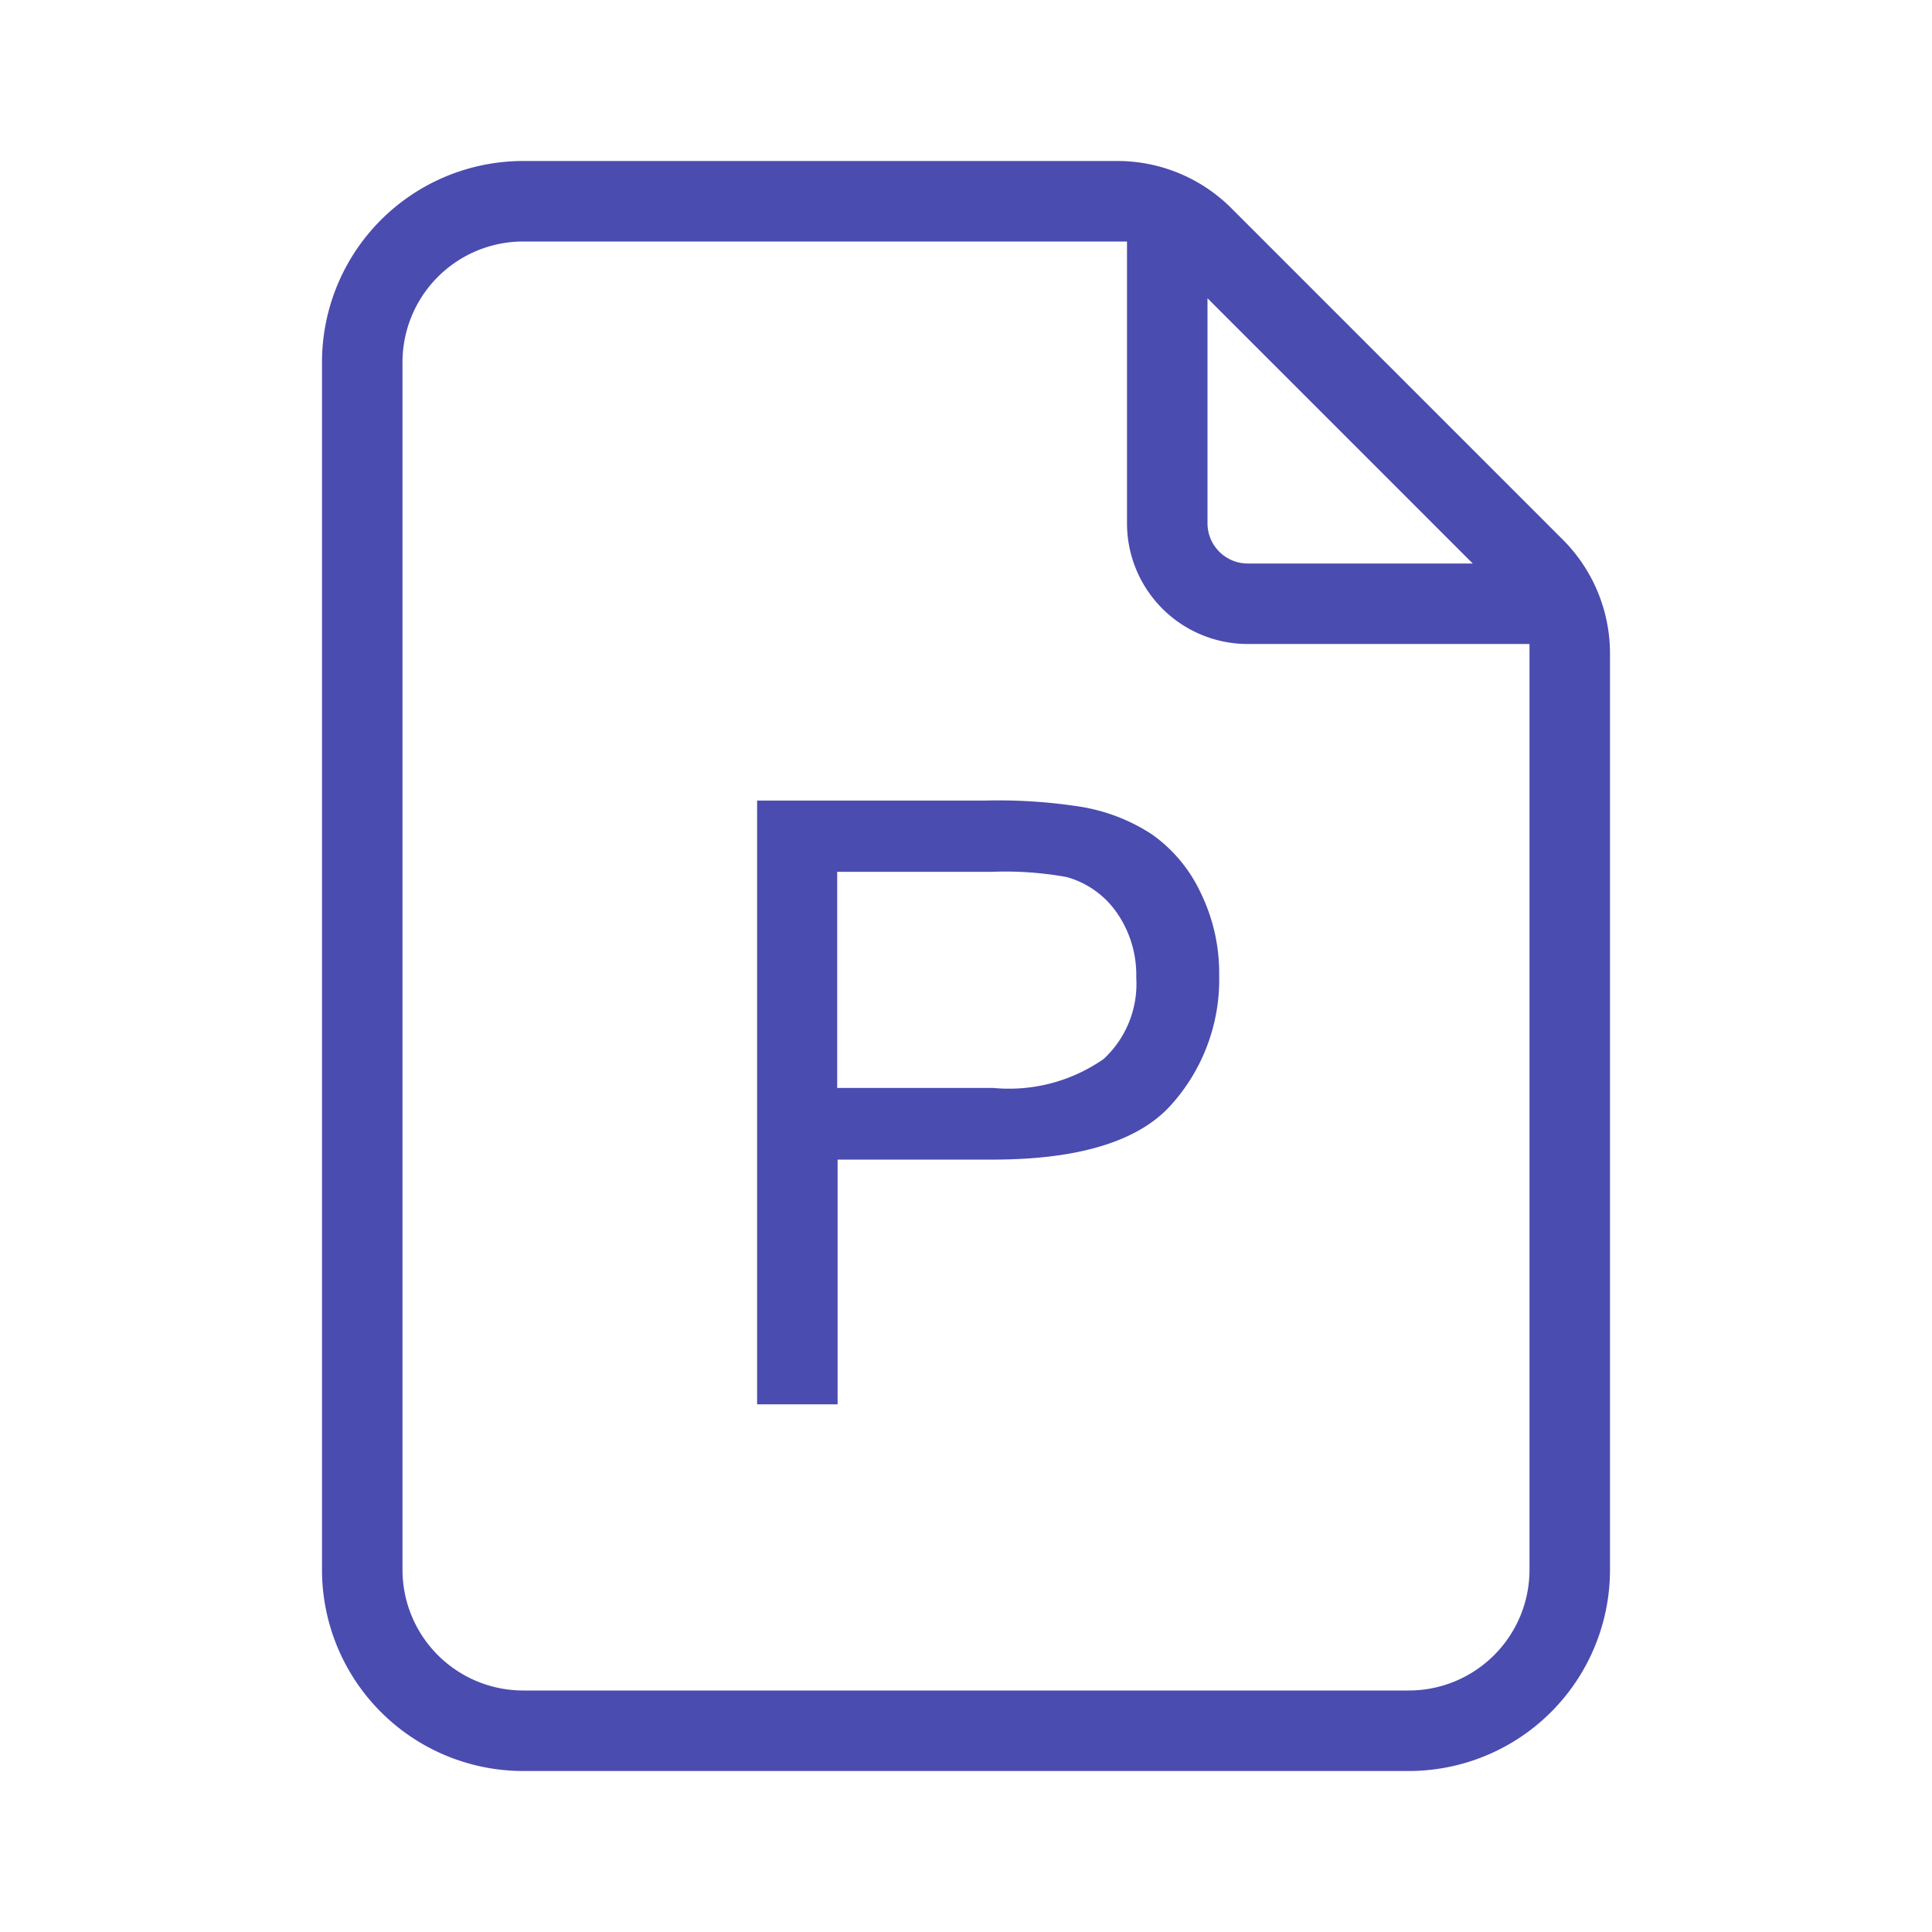
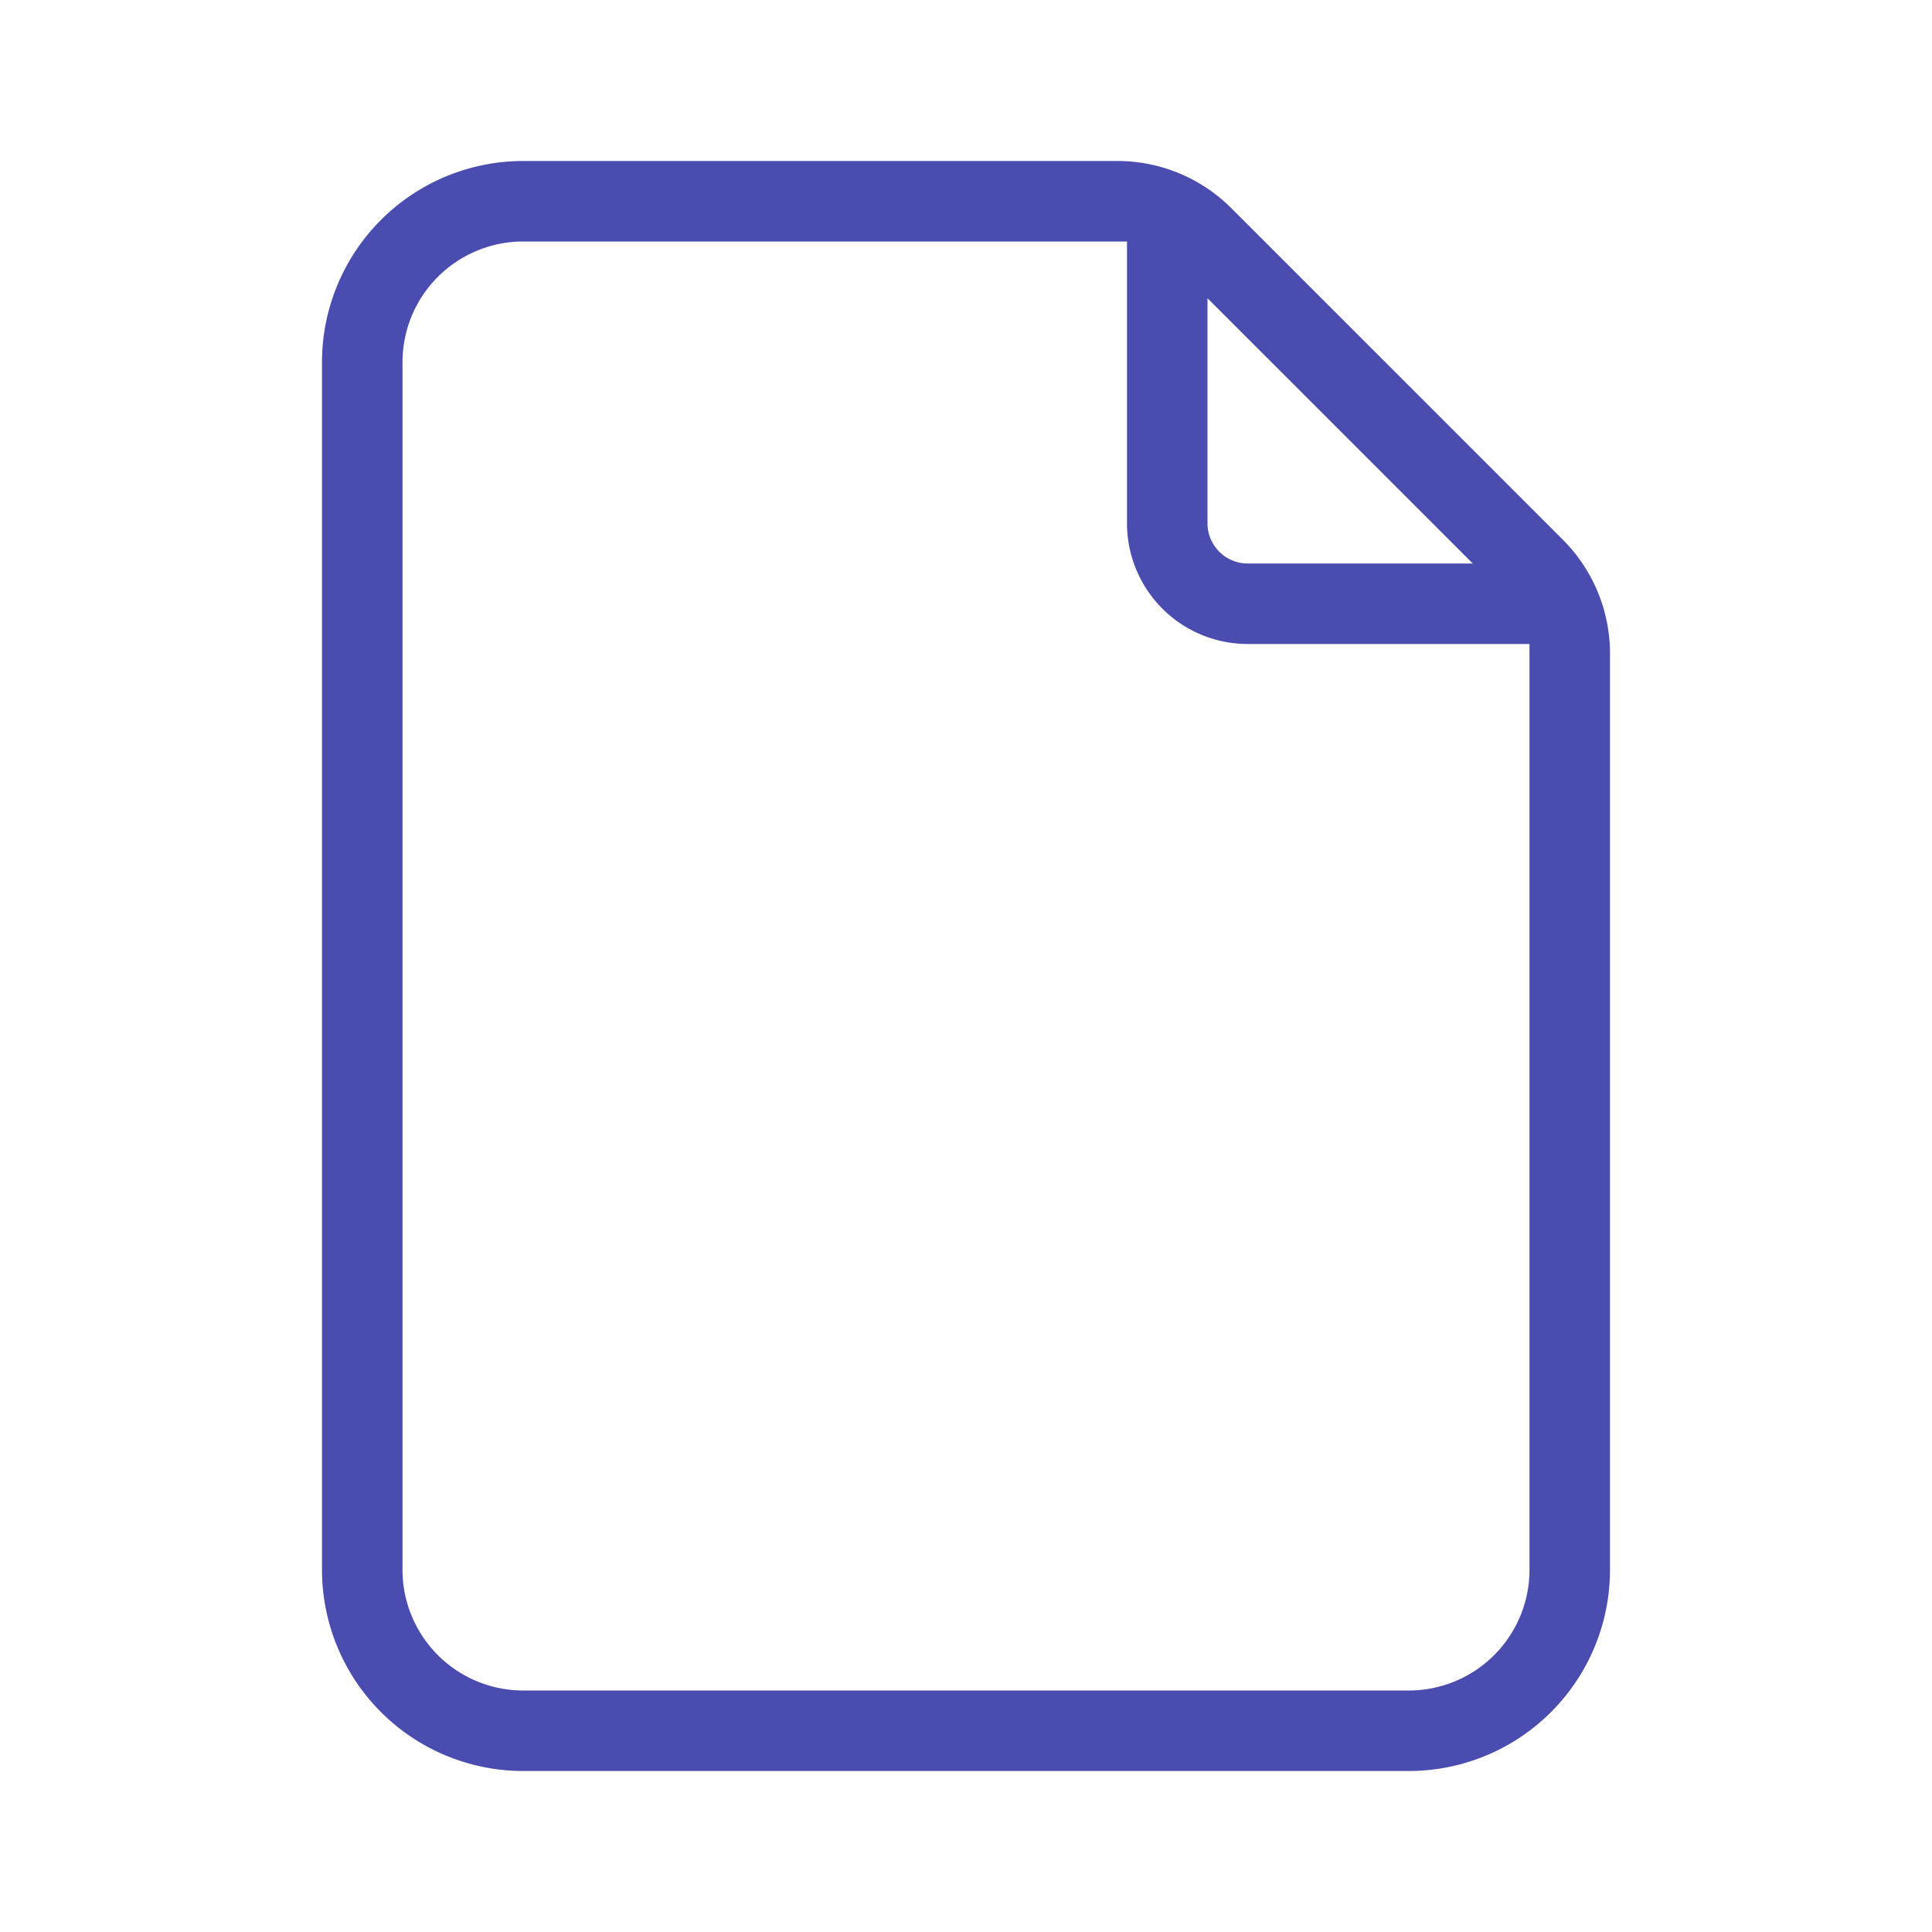
<svg xmlns="http://www.w3.org/2000/svg" class="icon" width="200px" height="200.00px" viewBox="0 0 1024 1024" version="1.1">
  <path d="M828.373 286.08l-175.787-175.787A85.333 85.333 0 0 0 592.213 85.333H277.333a106.667 106.667 0 0 0-106.667 106.667v640a106.667 106.667 0 0 0 106.667 106.667h469.333a106.667 106.667 0 0 0 106.667-106.667V346.453a85.333 85.333 0 0 0-24.96-60.373z m-188.373-128L780.587 298.667H661.333a21.333 21.333 0 0 1-21.333-21.333zM810.667 832a64 64 0 0 1-64 64H277.333a64 64 0 0 1-64-64V192a64 64 0 0 1 64-64h320v149.333a64 64 0 0 0 64 64h149.333z" fill="#4B4CAF" />
-   <path d="M610.56 442.24a97.493 97.493 0 0 0-39.68-14.933 282.453 282.453 0 0 0-48.64-2.987h-120.96v320h42.667v-129.707h82.133c45.44 0 76.8-9.6 94.08-28.373a99.2 99.2 0 0 0 26.027-69.333 96.853 96.853 0 0 0-9.813-43.733 78.507 78.507 0 0 0-25.813-30.933z m-25.6 119.04a87.68 87.68 0 0 1-58.453 15.36H443.733v-114.56h81.92a183.04 183.04 0 0 1 39.68 2.773 48 48 0 0 1 26.667 18.987 57.813 57.813 0 0 1 10.24 34.347 54.187 54.187 0 0 1-17.28 43.093z" fill="#4B4CAF" />
</svg>